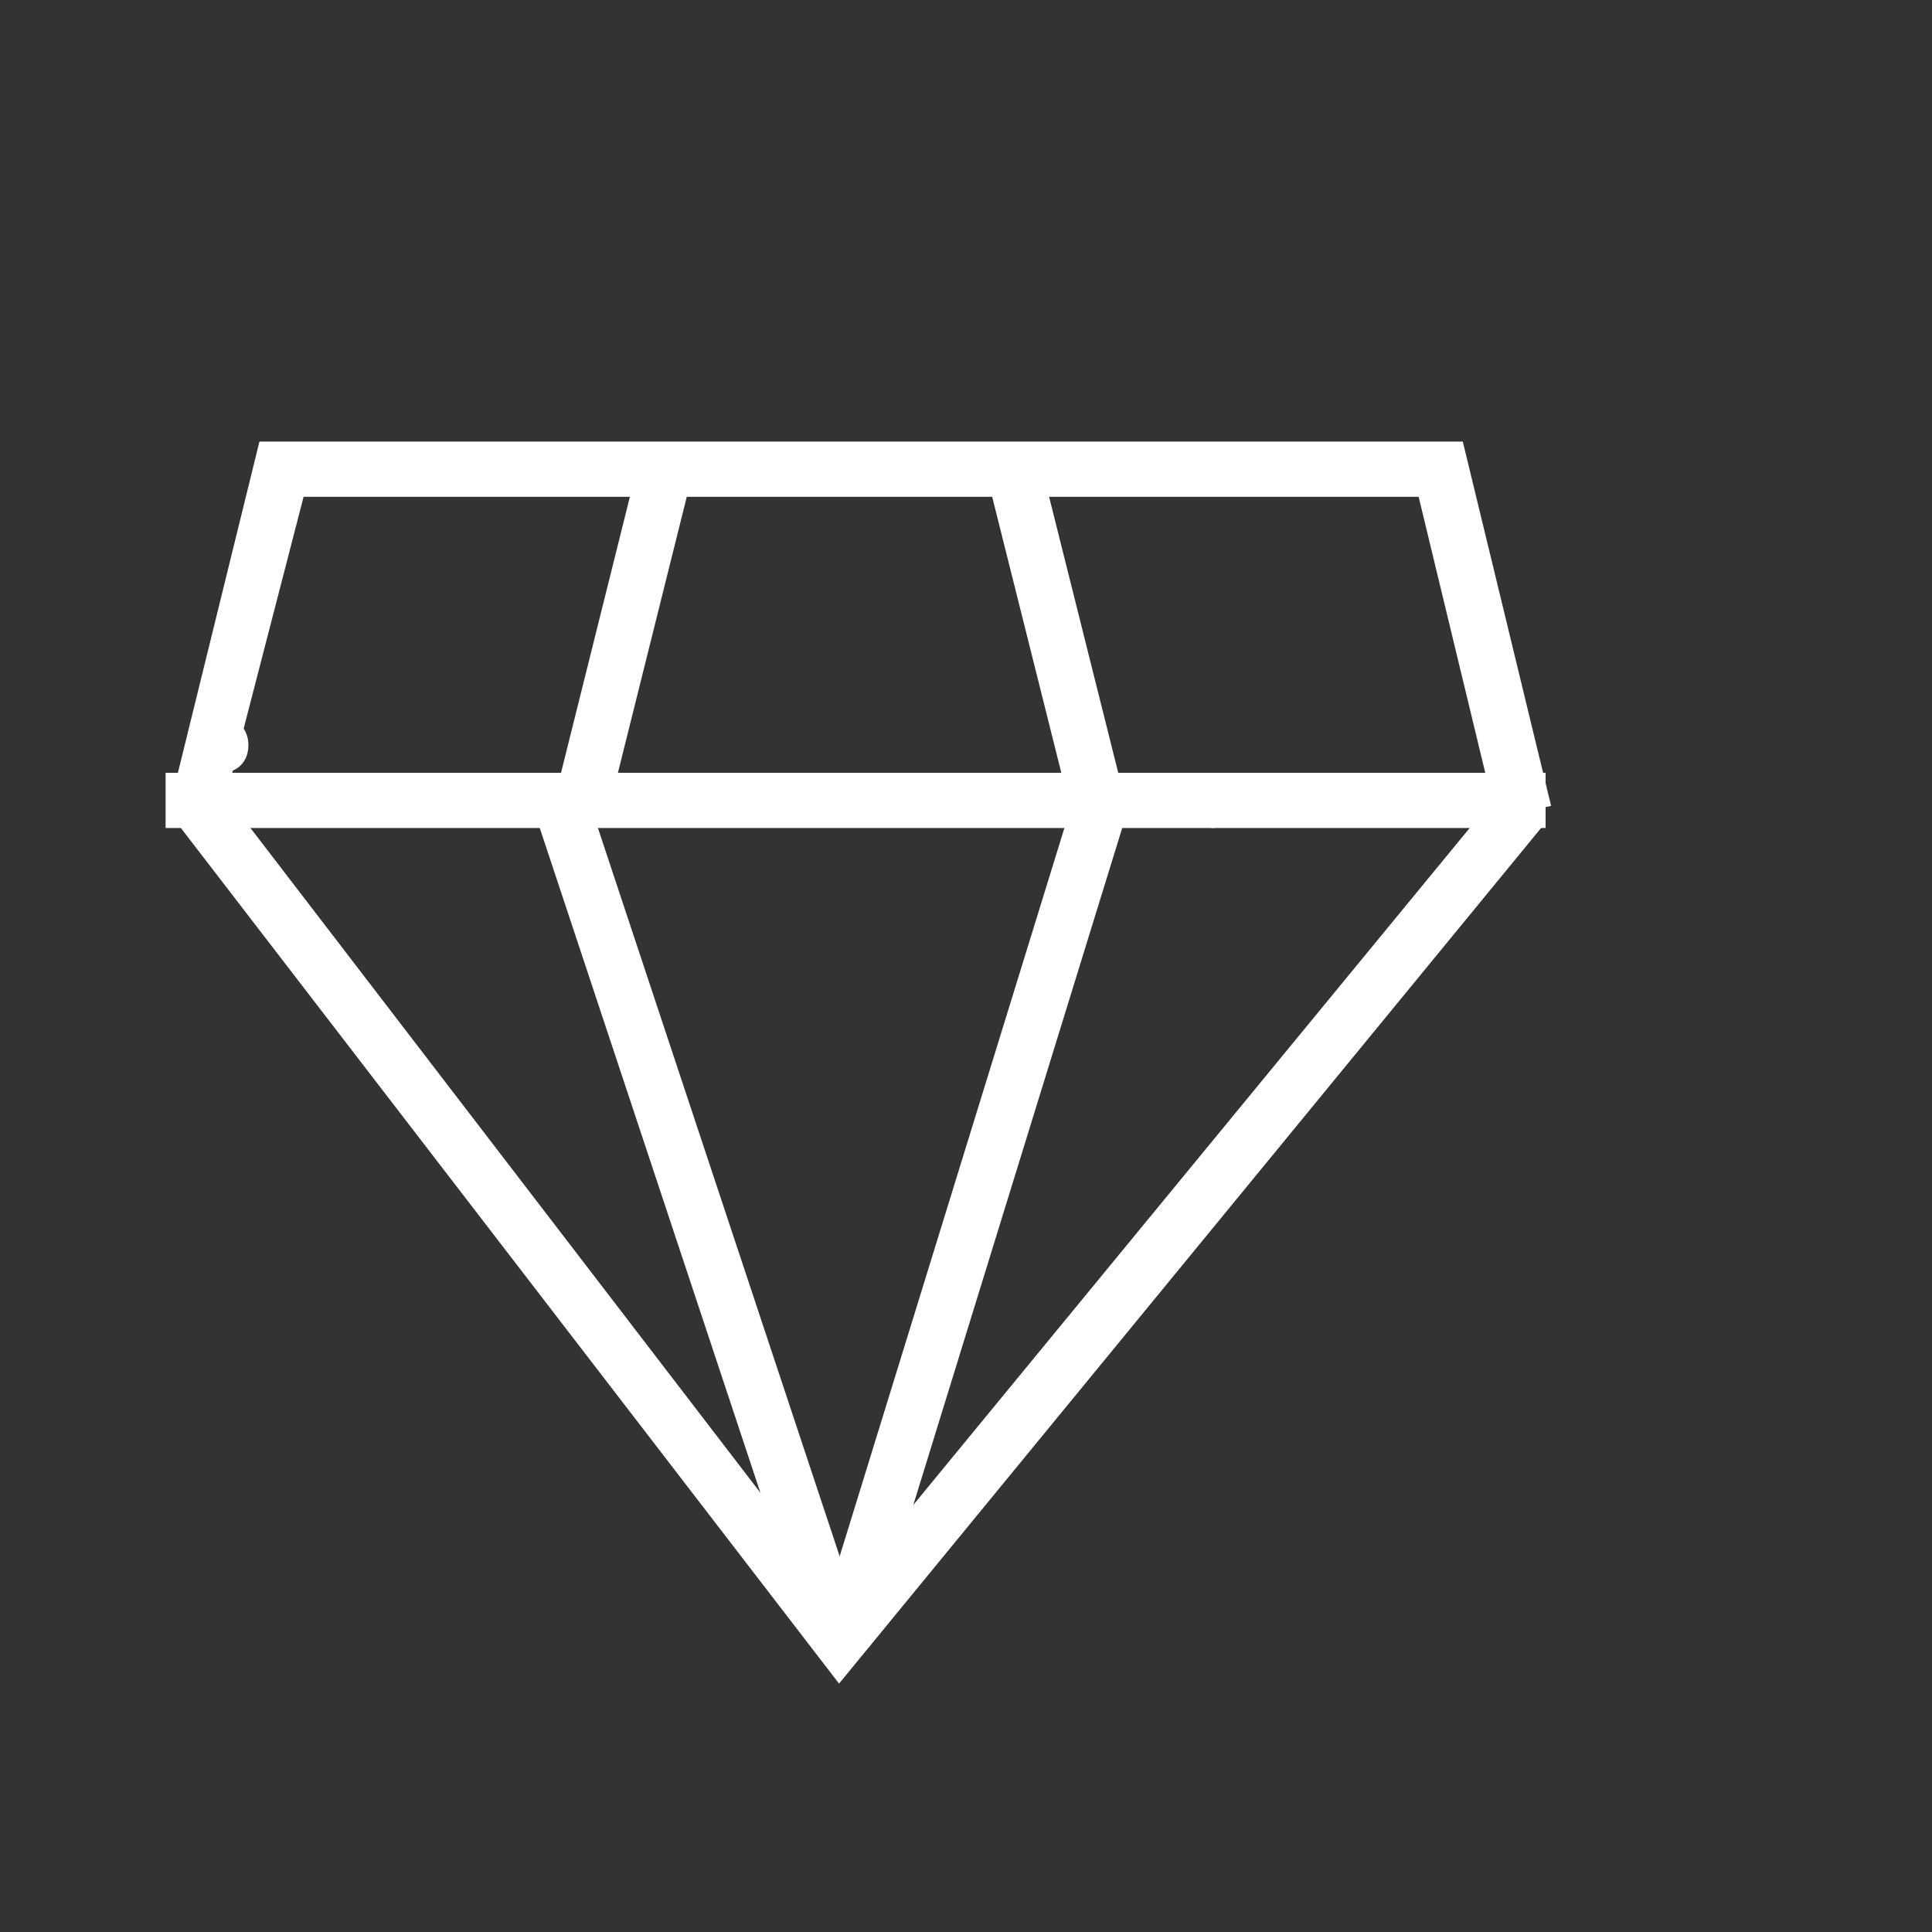
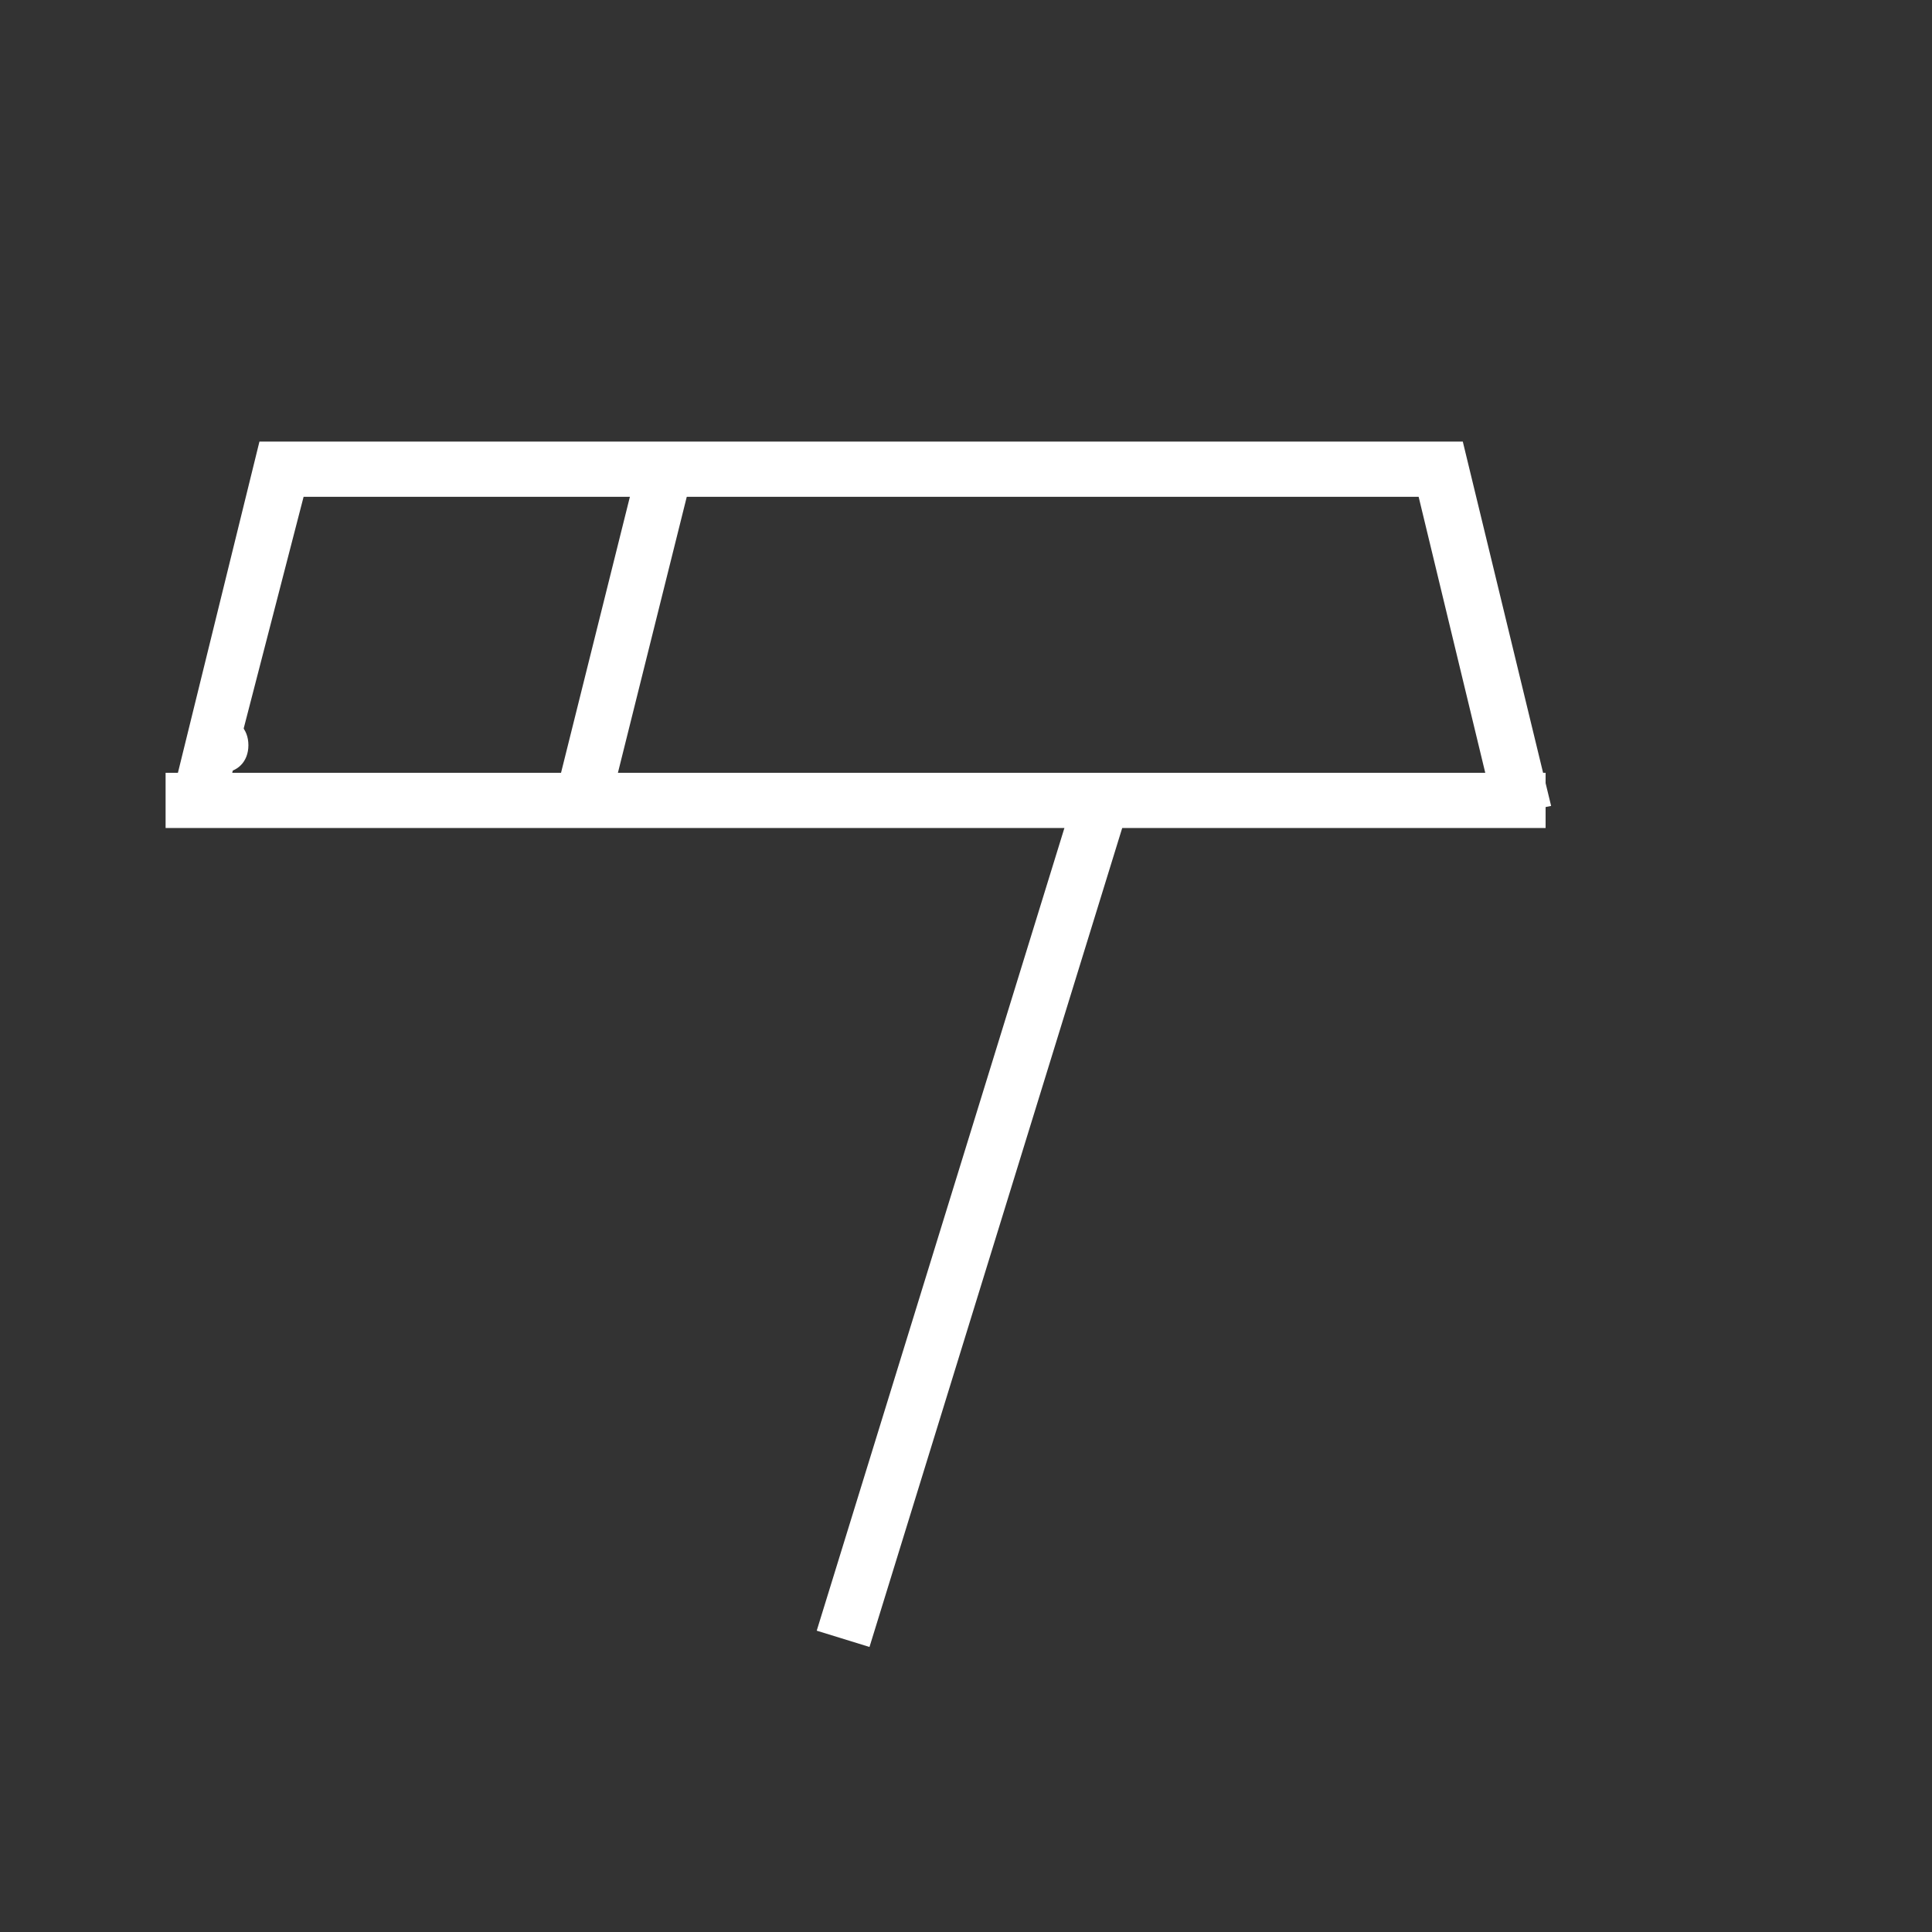
<svg xmlns="http://www.w3.org/2000/svg" version="1.1" id="Warstwa_1" x="0px" y="0px" viewBox="25 25 35 35" style="enable-background:new 0 0 80 80;" xml:space="preserve">
  <rect x="25" y="25" width="35" height="35" fill="#333333" stroke="none" />
  <style type="text/css">
	.st0{fill:#FFFFFF;}
</style>
  <g>
-     <path class="st0" d="M47,40c-0.3,0-0.5-0.2-0.5-0.5S46.7,39,47,39" />
-   </g>
+     </g>
  <g>
    <path class="st0" d="M29,38c0.3,0,0.5,0.2,0.5,0.5S29.3,39,29,39" />
  </g>
  <g>
    <g>
      <polygon class="st0" points="52.1,39.8 50.7,34 30.5,34 29,39.8 28.1,39.5 29.7,33 51.5,33 53.1,39.6   " />
    </g>
    <g>
      <rect x="33.1" y="36" transform="matrix(0.242 -0.97 0.97 0.242 -7.899 62.926)" class="st0" width="6.4" height="1" />
    </g>
    <g>
-       <rect x="43.6" y="33.3" transform="matrix(0.97 -0.243 0.243 0.97 -7.536 11.789)" class="st0" width="1" height="6.4" />
-     </g>
+       </g>
    <g>
-       <polygon class="st0" points="40.2,55.5 28.2,39.9 29,39.3 40.2,53.9 52.2,39.3 53,39.9   " />
-     </g>
+       </g>
    <g>
-       <rect x="37.2" y="39.2" transform="matrix(0.949 -0.315 0.315 0.949 -12.946 14.296)" class="st0" width="1" height="15.9" />
-     </g>
+       </g>
    <g>
      <rect x="34.7" y="46.7" transform="matrix(0.295 -0.956 0.956 0.295 -15.086 73.938)" class="st0" width="15.8" height="1" />
    </g>
    <g>
      <rect x="28" y="39" class="st0" width="25" height="1" />
    </g>
  </g>
</svg>